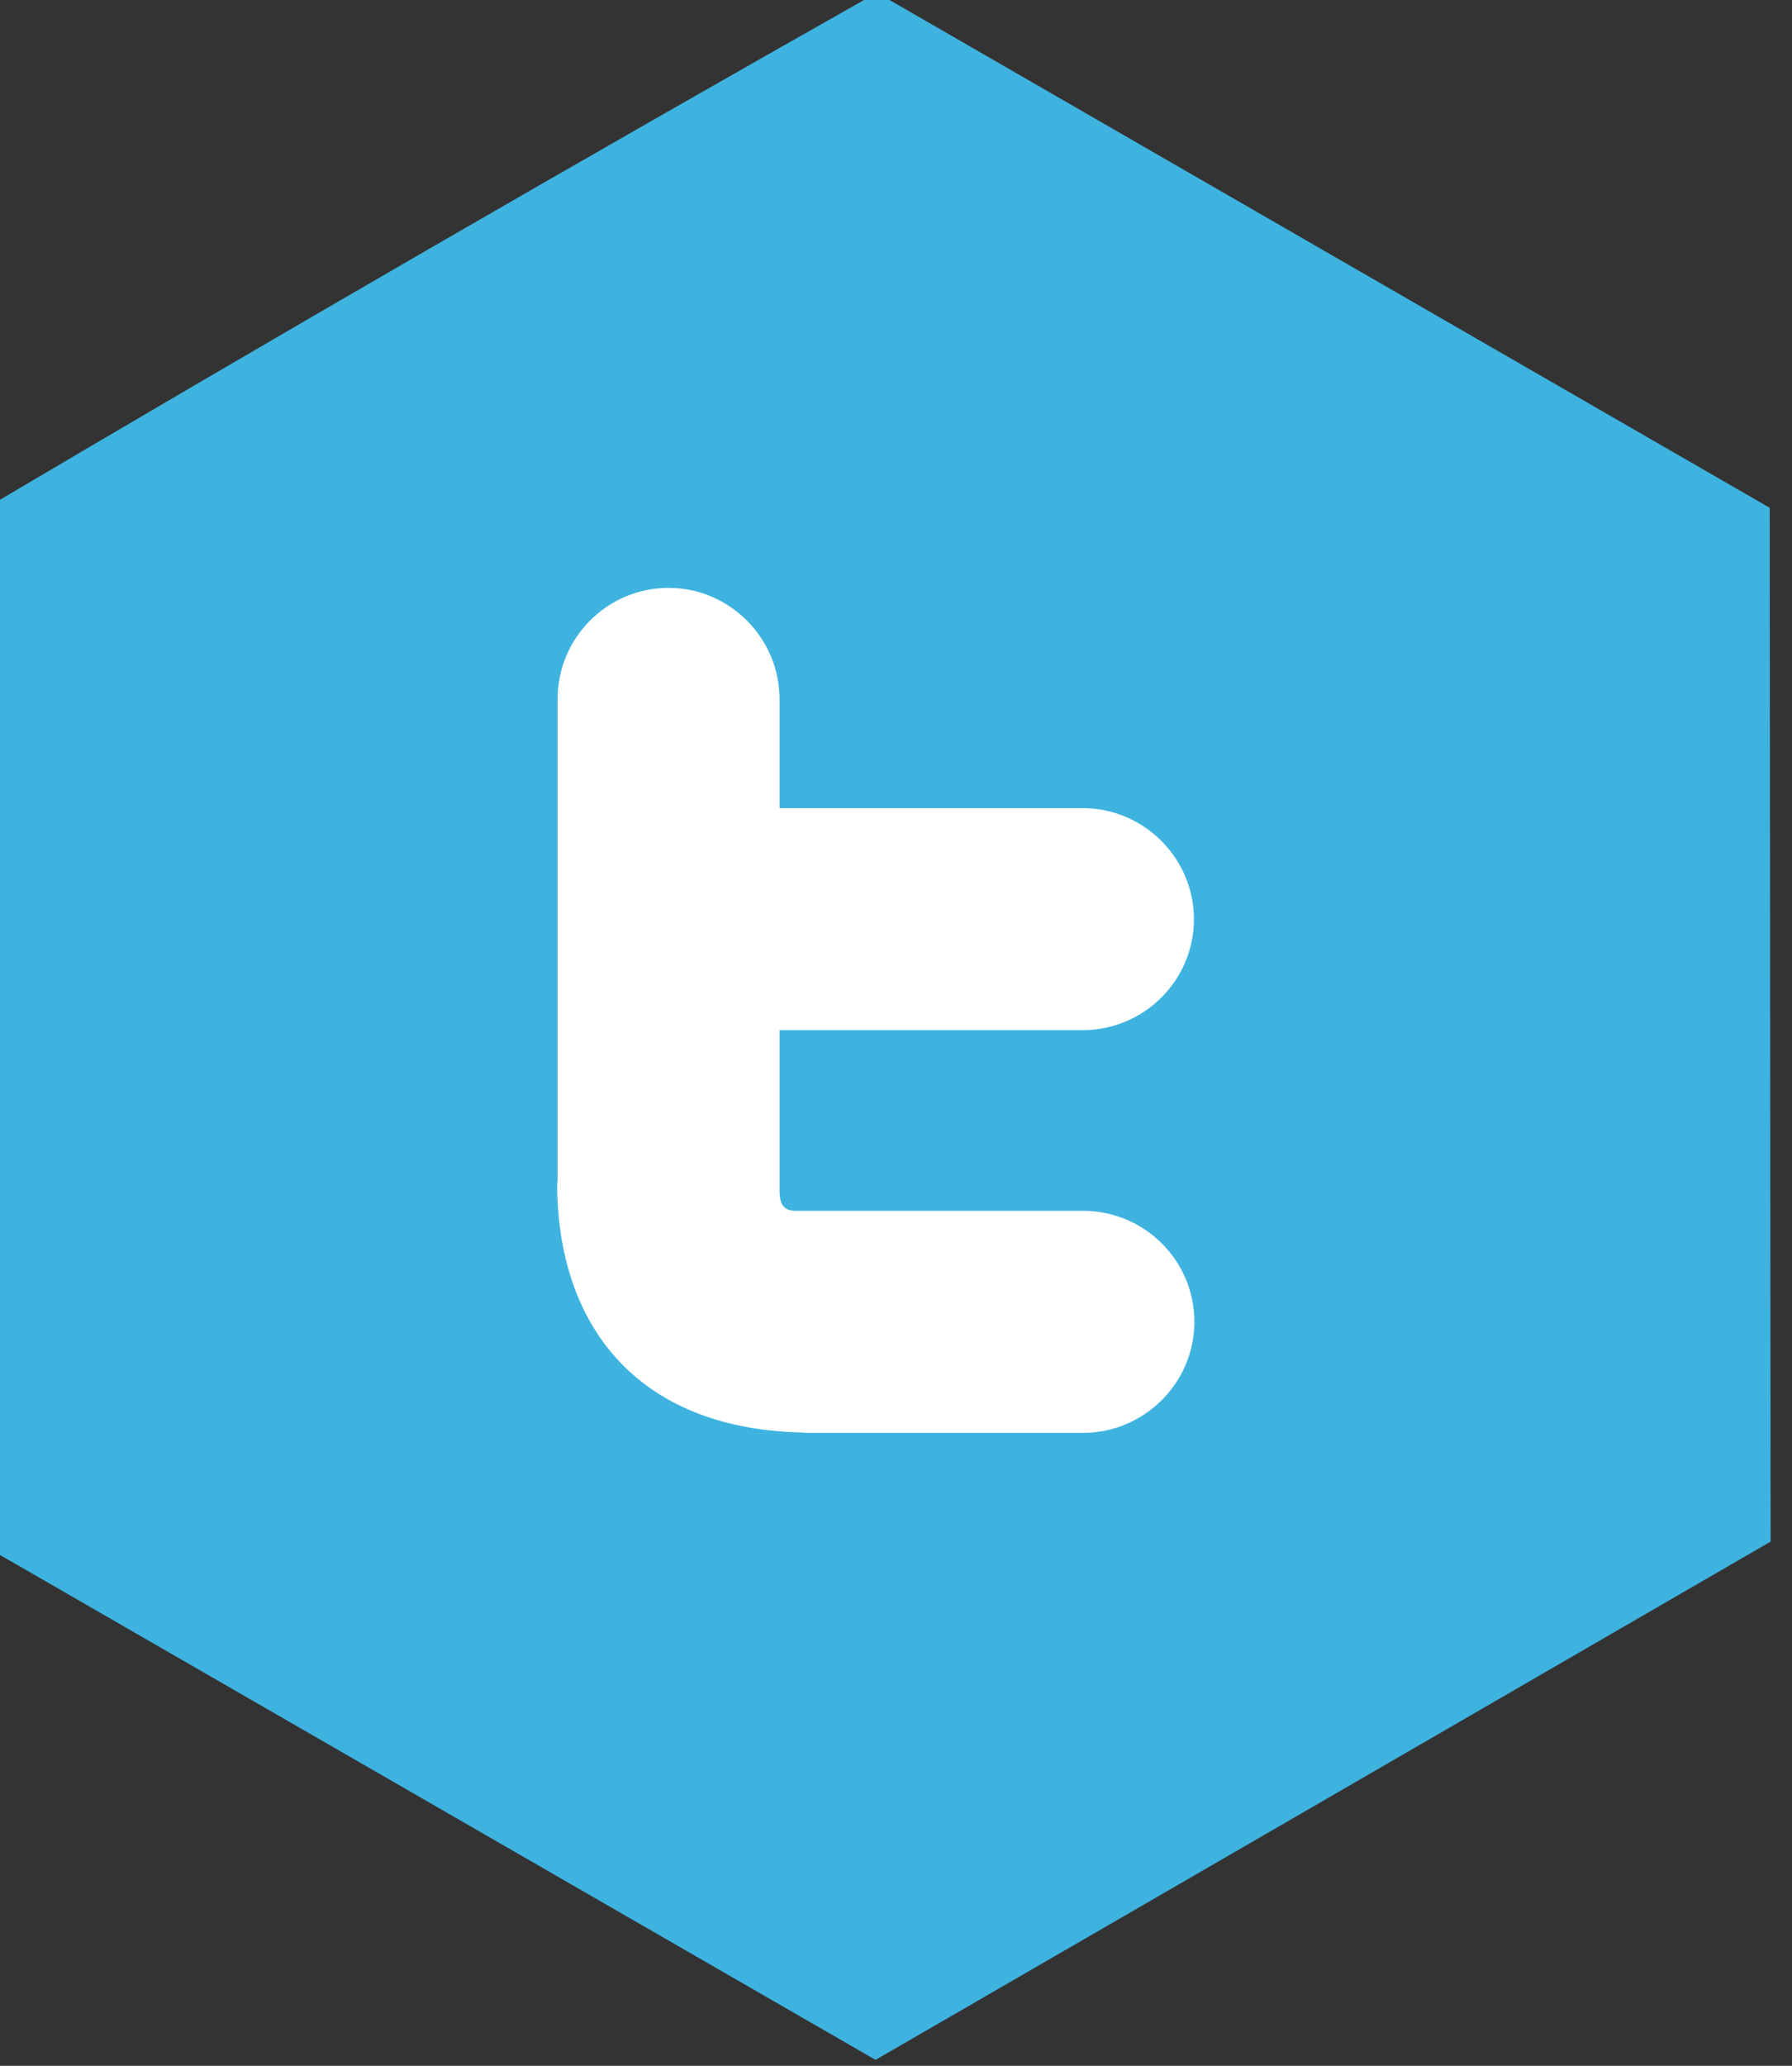
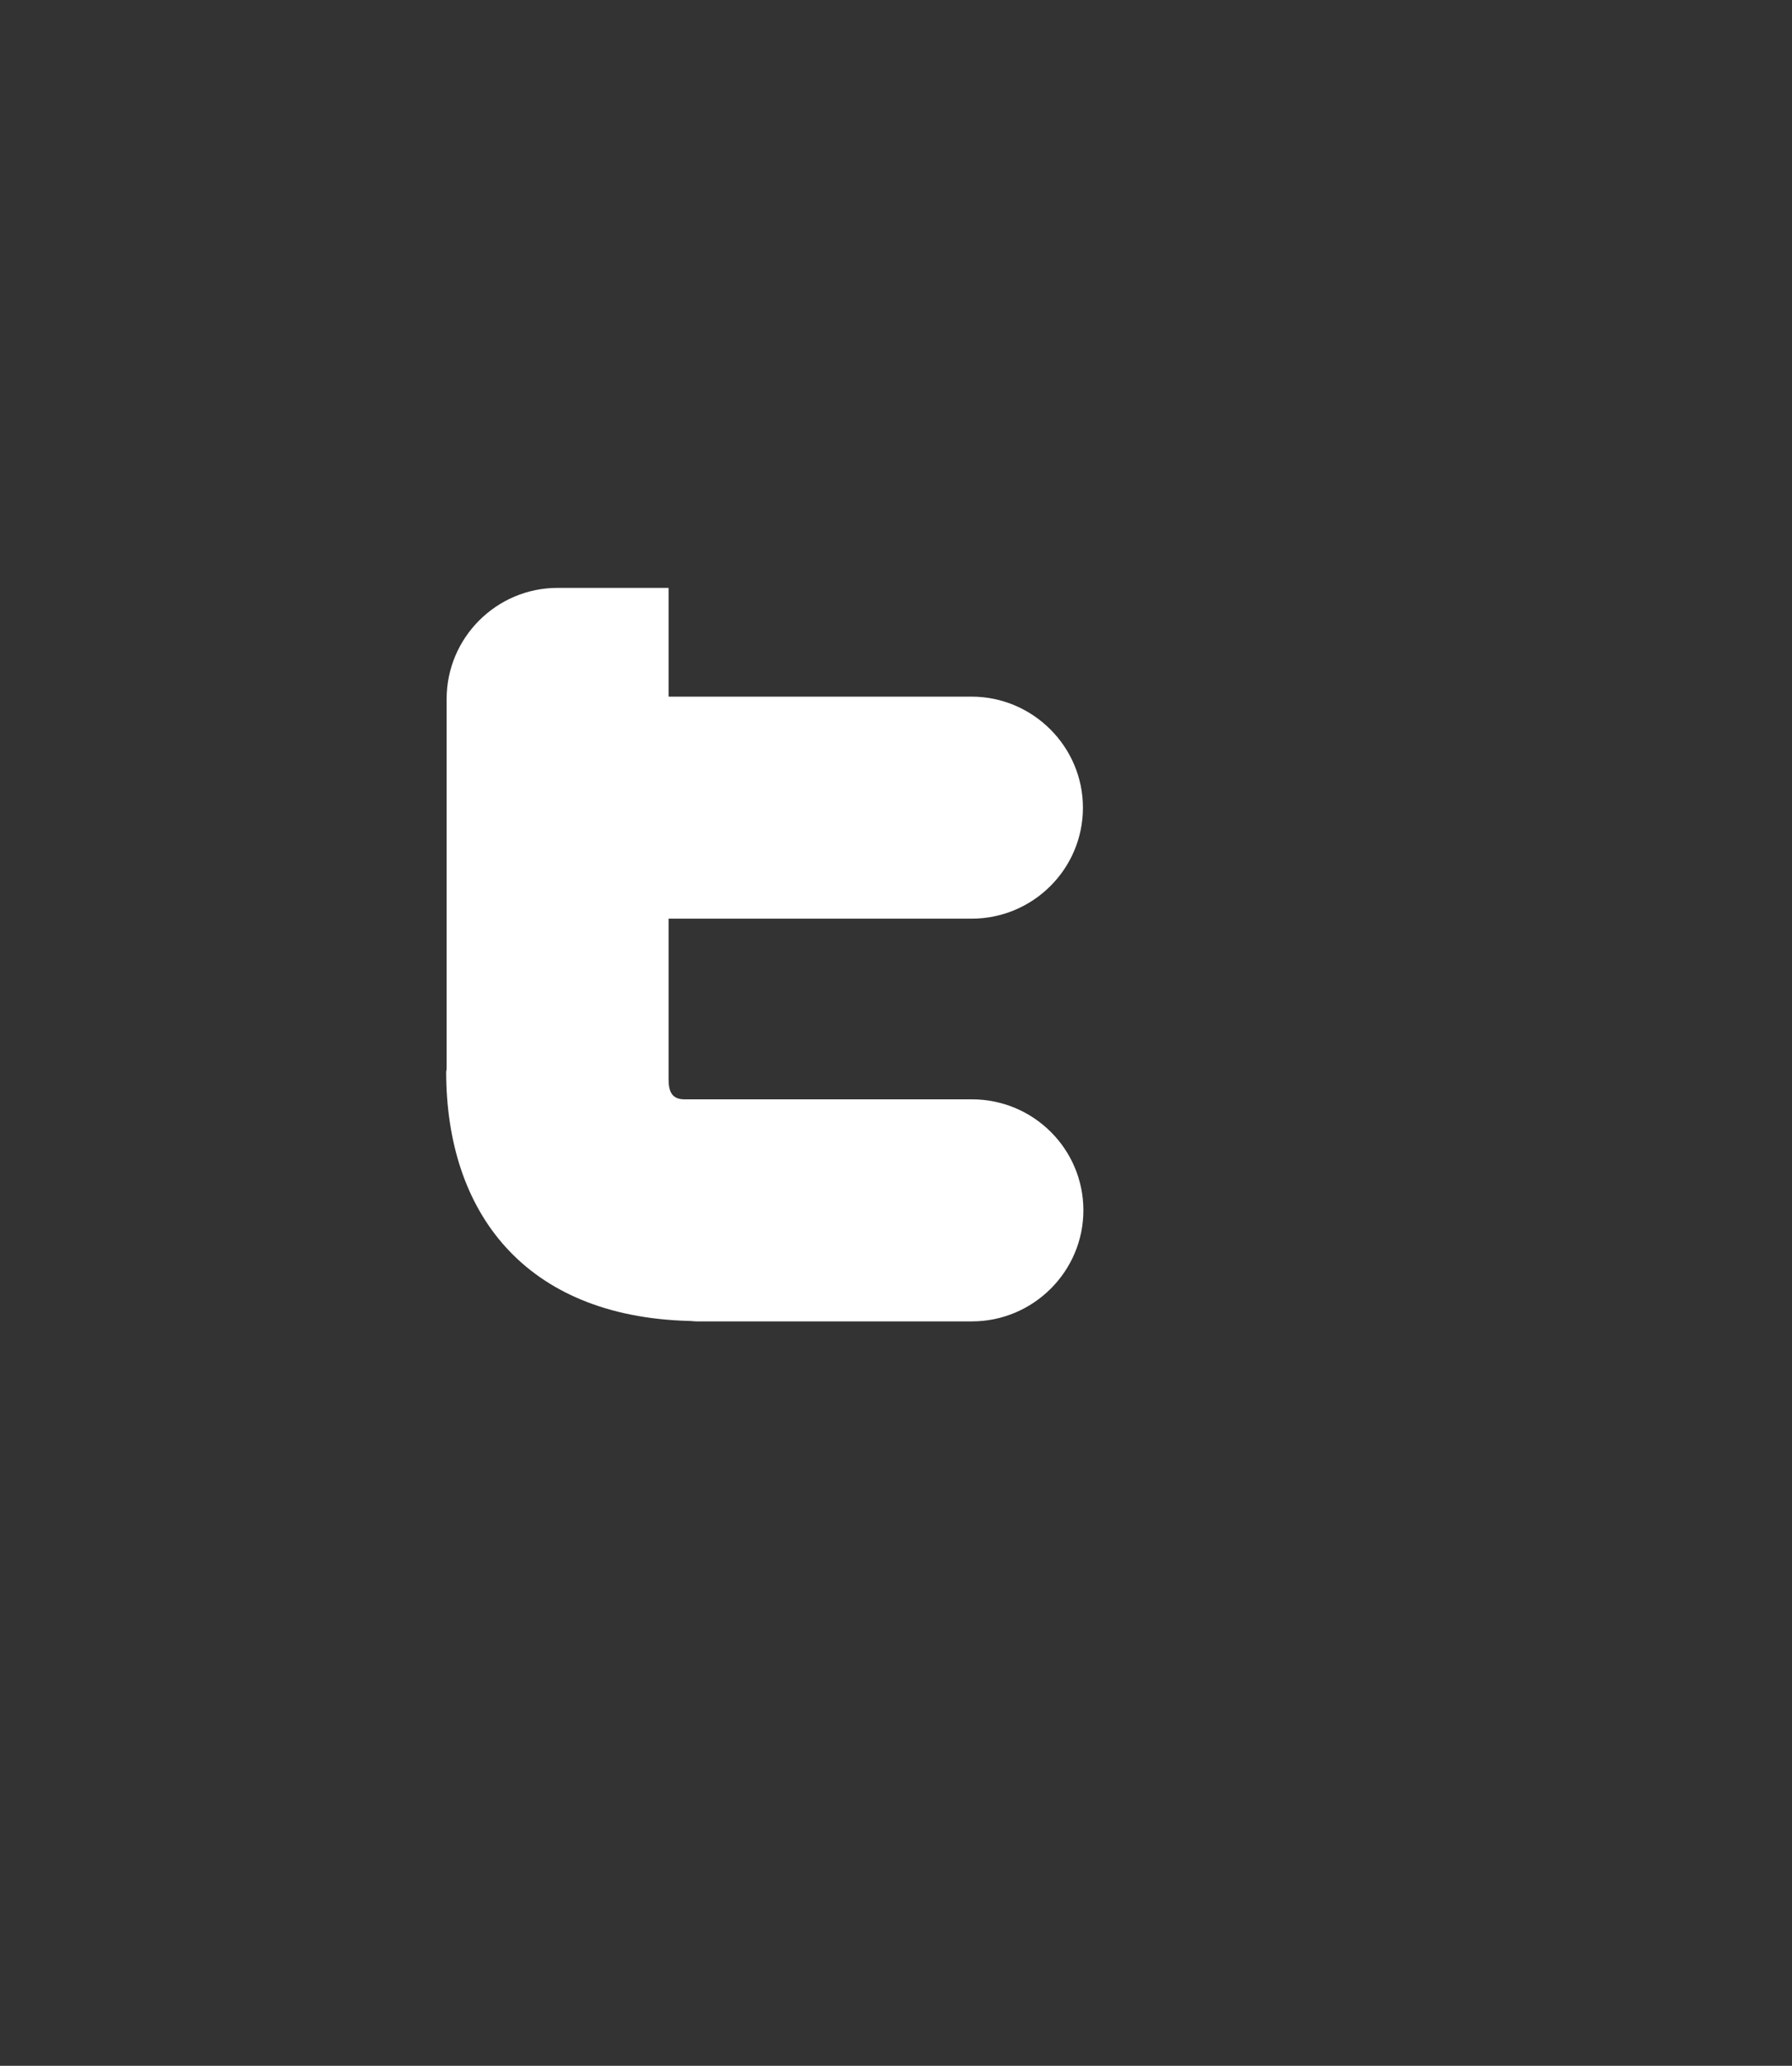
<svg xmlns="http://www.w3.org/2000/svg" width="394" height="454" viewBox="4.7 1.6 394 454">
  <rect x="4.7" y="1.6" width="394" height="454" fill="#333333" stroke="none" />
  <g fill-rule="evenodd" clip-rule="evenodd" fill="#3FB3E0">
-     <path d="M197.2 454.3c65.6-37.9 131.2-75.9 196.7-113.8M197.5 0l196.3 113.2.2 227.2-196.8 113.9L.3 340.8 0 114.2C64.6 76 132.2 36.9 197.5 0z" />
-   </g>
-   <path fill="#FFF" d="M151.7 130.8c13.4 0 24.4 11 24.4 24.5v23.9h66.6c13.5 0 24.5 11 24.5 24.4 0 13.5-11 24.4-24.5 24.4h-66.6v35.3c0 2.8.8 4.4 3.5 4.4h63.2c13.5 0 24.5 10.9 24.5 24.4 0 13.4-11 24.4-24.5 24.4h-60.5c-.6 0-1.2-.1-1.8-.1-35.9-1-53.3-23.7-53.3-54.8.1-.3.1-.7.1-1V155.2c0-13.4 10.9-24.4 24.4-24.4z" />
+     </g>
+   <path fill="#FFF" d="M151.7 130.8v23.9h66.6c13.5 0 24.5 11 24.5 24.4 0 13.5-11 24.4-24.5 24.4h-66.6v35.3c0 2.8.8 4.4 3.5 4.4h63.2c13.5 0 24.5 10.9 24.5 24.4 0 13.4-11 24.4-24.5 24.4h-60.5c-.6 0-1.2-.1-1.8-.1-35.9-1-53.3-23.7-53.3-54.8.1-.3.1-.7.1-1V155.2c0-13.4 10.9-24.4 24.4-24.4z" />
</svg>